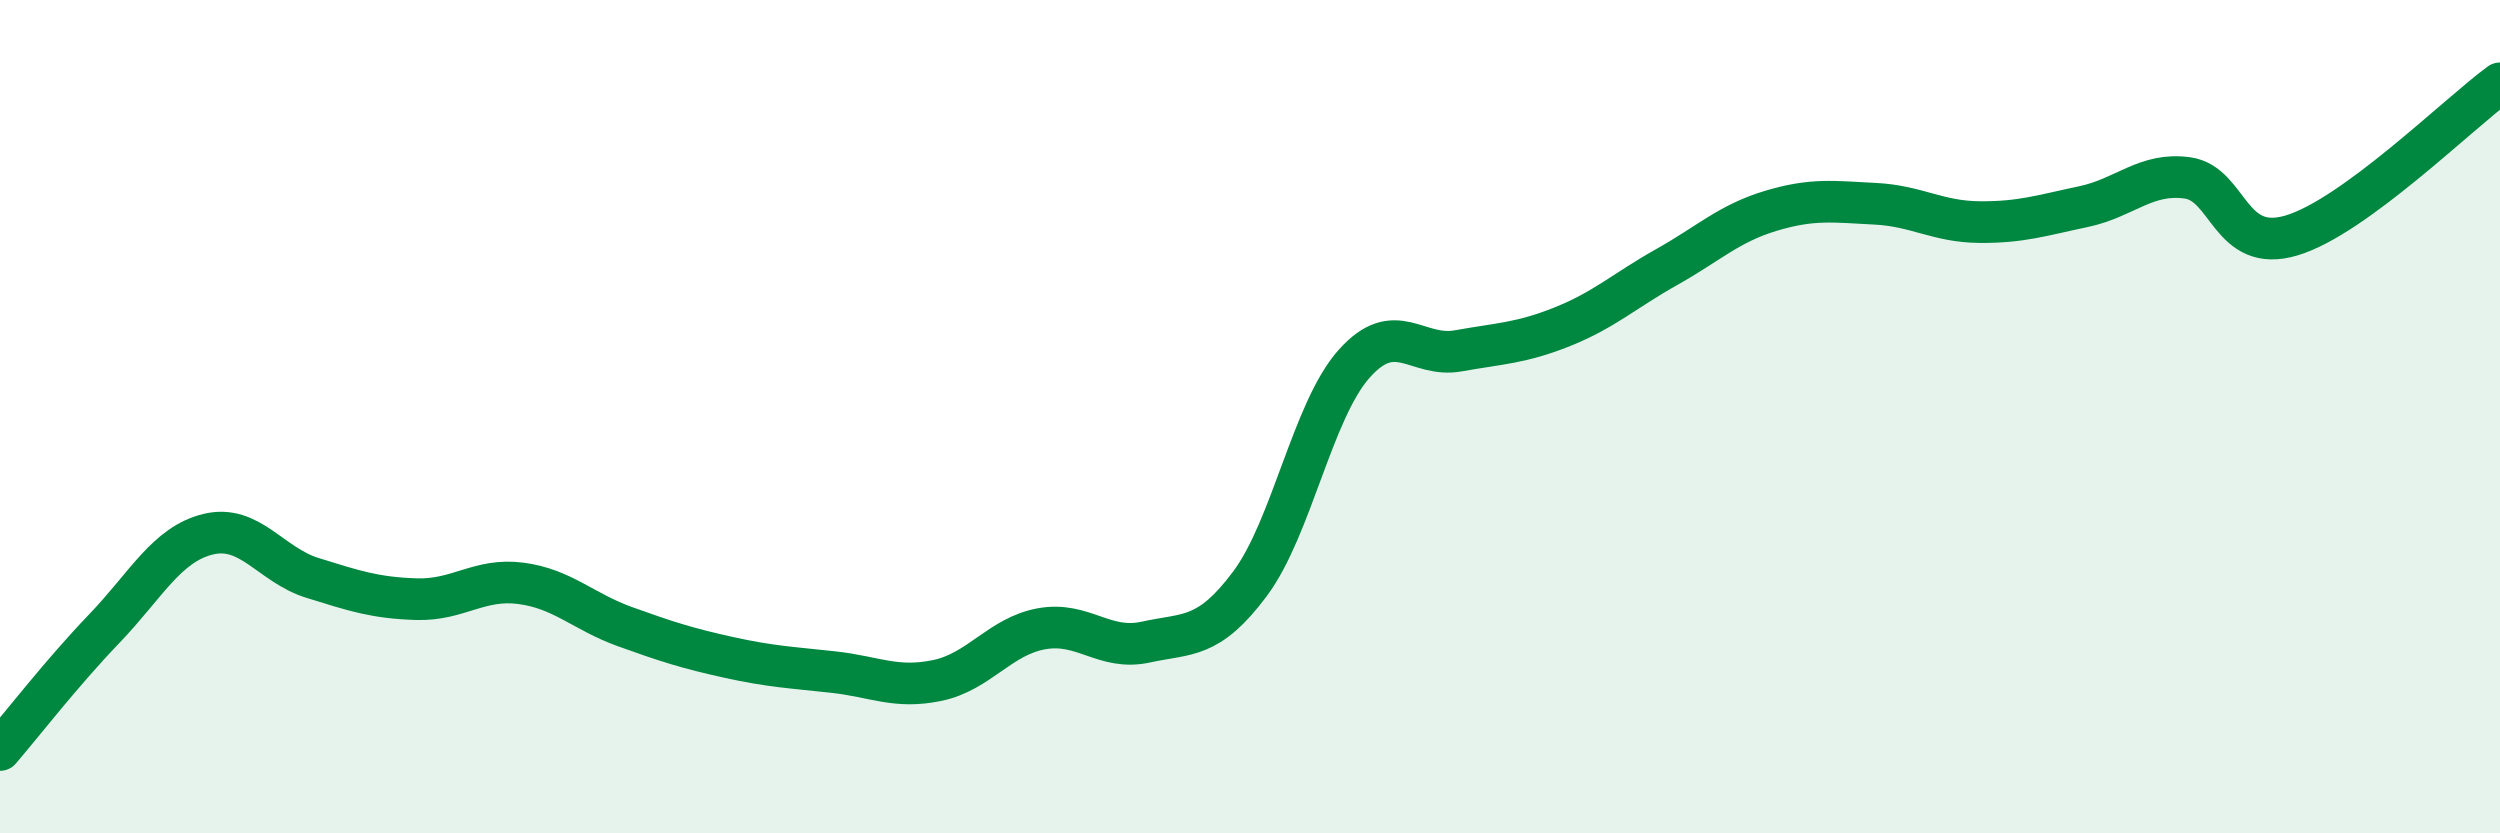
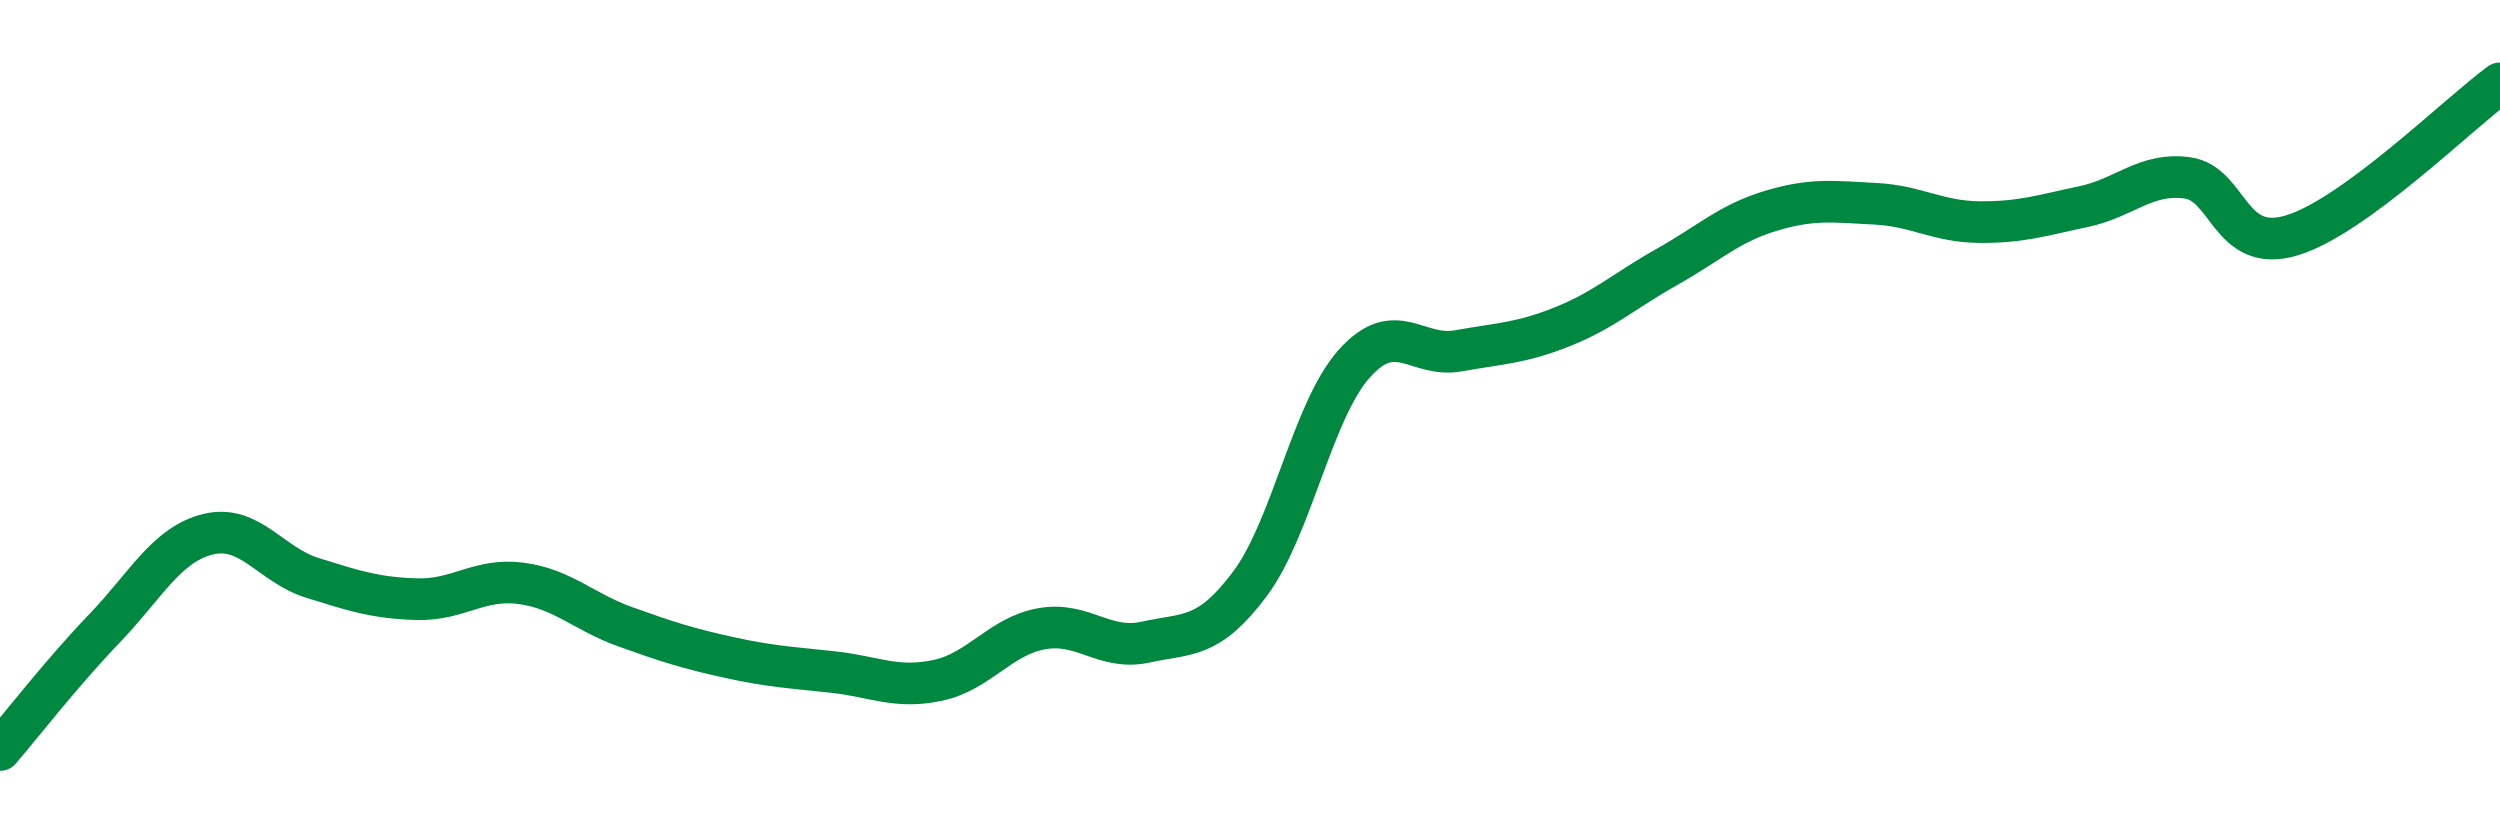
<svg xmlns="http://www.w3.org/2000/svg" width="60" height="20" viewBox="0 0 60 20">
-   <path d="M 0,18 C 0.5,17.42 1.5,16.13 2.5,15.09 C 3.5,14.05 4,13.06 5,12.82 C 6,12.58 6.5,13.56 7.5,13.87 C 8.5,14.18 9,14.35 10,14.38 C 11,14.41 11.5,13.87 12.5,14 C 13.5,14.13 14,14.68 15,15.04 C 16,15.4 16.5,15.56 17.5,15.78 C 18.5,16 19,16.02 20,16.13 C 21,16.24 21.5,16.54 22.5,16.33 C 23.5,16.12 24,15.27 25,15.09 C 26,14.91 26.5,15.63 27.5,15.41 C 28.5,15.19 29,15.35 30,14.01 C 31,12.67 31.5,9.85 32.5,8.73 C 33.5,7.61 34,8.6 35,8.42 C 36,8.24 36.5,8.24 37.5,7.84 C 38.5,7.44 39,6.97 40,6.41 C 41,5.85 41.5,5.36 42.5,5.06 C 43.5,4.76 44,4.84 45,4.89 C 46,4.94 46.5,5.32 47.5,5.33 C 48.5,5.34 49,5.17 50,4.96 C 51,4.75 51.5,4.13 52.5,4.27 C 53.5,4.41 53.5,6.1 55,5.65 C 56.5,5.2 59,2.73 60,2L60 20L0 20Z" fill="#008740" opacity="0.1" stroke-linecap="round" stroke-linejoin="round" />
  <path d="M 0,18 C 0.5,17.42 1.5,16.13 2.5,15.09 C 3.5,14.05 4,13.06 5,12.82 C 6,12.58 6.5,13.56 7.5,13.87 C 8.5,14.18 9,14.35 10,14.38 C 11,14.41 11.5,13.87 12.5,14 C 13.5,14.13 14,14.68 15,15.04 C 16,15.4 16.5,15.56 17.5,15.78 C 18.5,16 19,16.02 20,16.13 C 21,16.24 21.5,16.54 22.5,16.33 C 23.5,16.12 24,15.27 25,15.09 C 26,14.91 26.5,15.63 27.5,15.41 C 28.5,15.19 29,15.35 30,14.01 C 31,12.67 31.5,9.85 32.5,8.73 C 33.5,7.61 34,8.6 35,8.42 C 36,8.24 36.5,8.24 37.5,7.84 C 38.5,7.44 39,6.97 40,6.41 C 41,5.85 41.5,5.36 42.5,5.06 C 43.5,4.76 44,4.84 45,4.89 C 46,4.94 46.5,5.32 47.5,5.33 C 48.5,5.34 49,5.17 50,4.96 C 51,4.75 51.5,4.13 52.5,4.27 C 53.5,4.41 53.5,6.1 55,5.65 C 56.5,5.2 59,2.73 60,2" stroke="#008740" stroke-width="1" fill="none" stroke-linecap="round" stroke-linejoin="round" />
</svg>